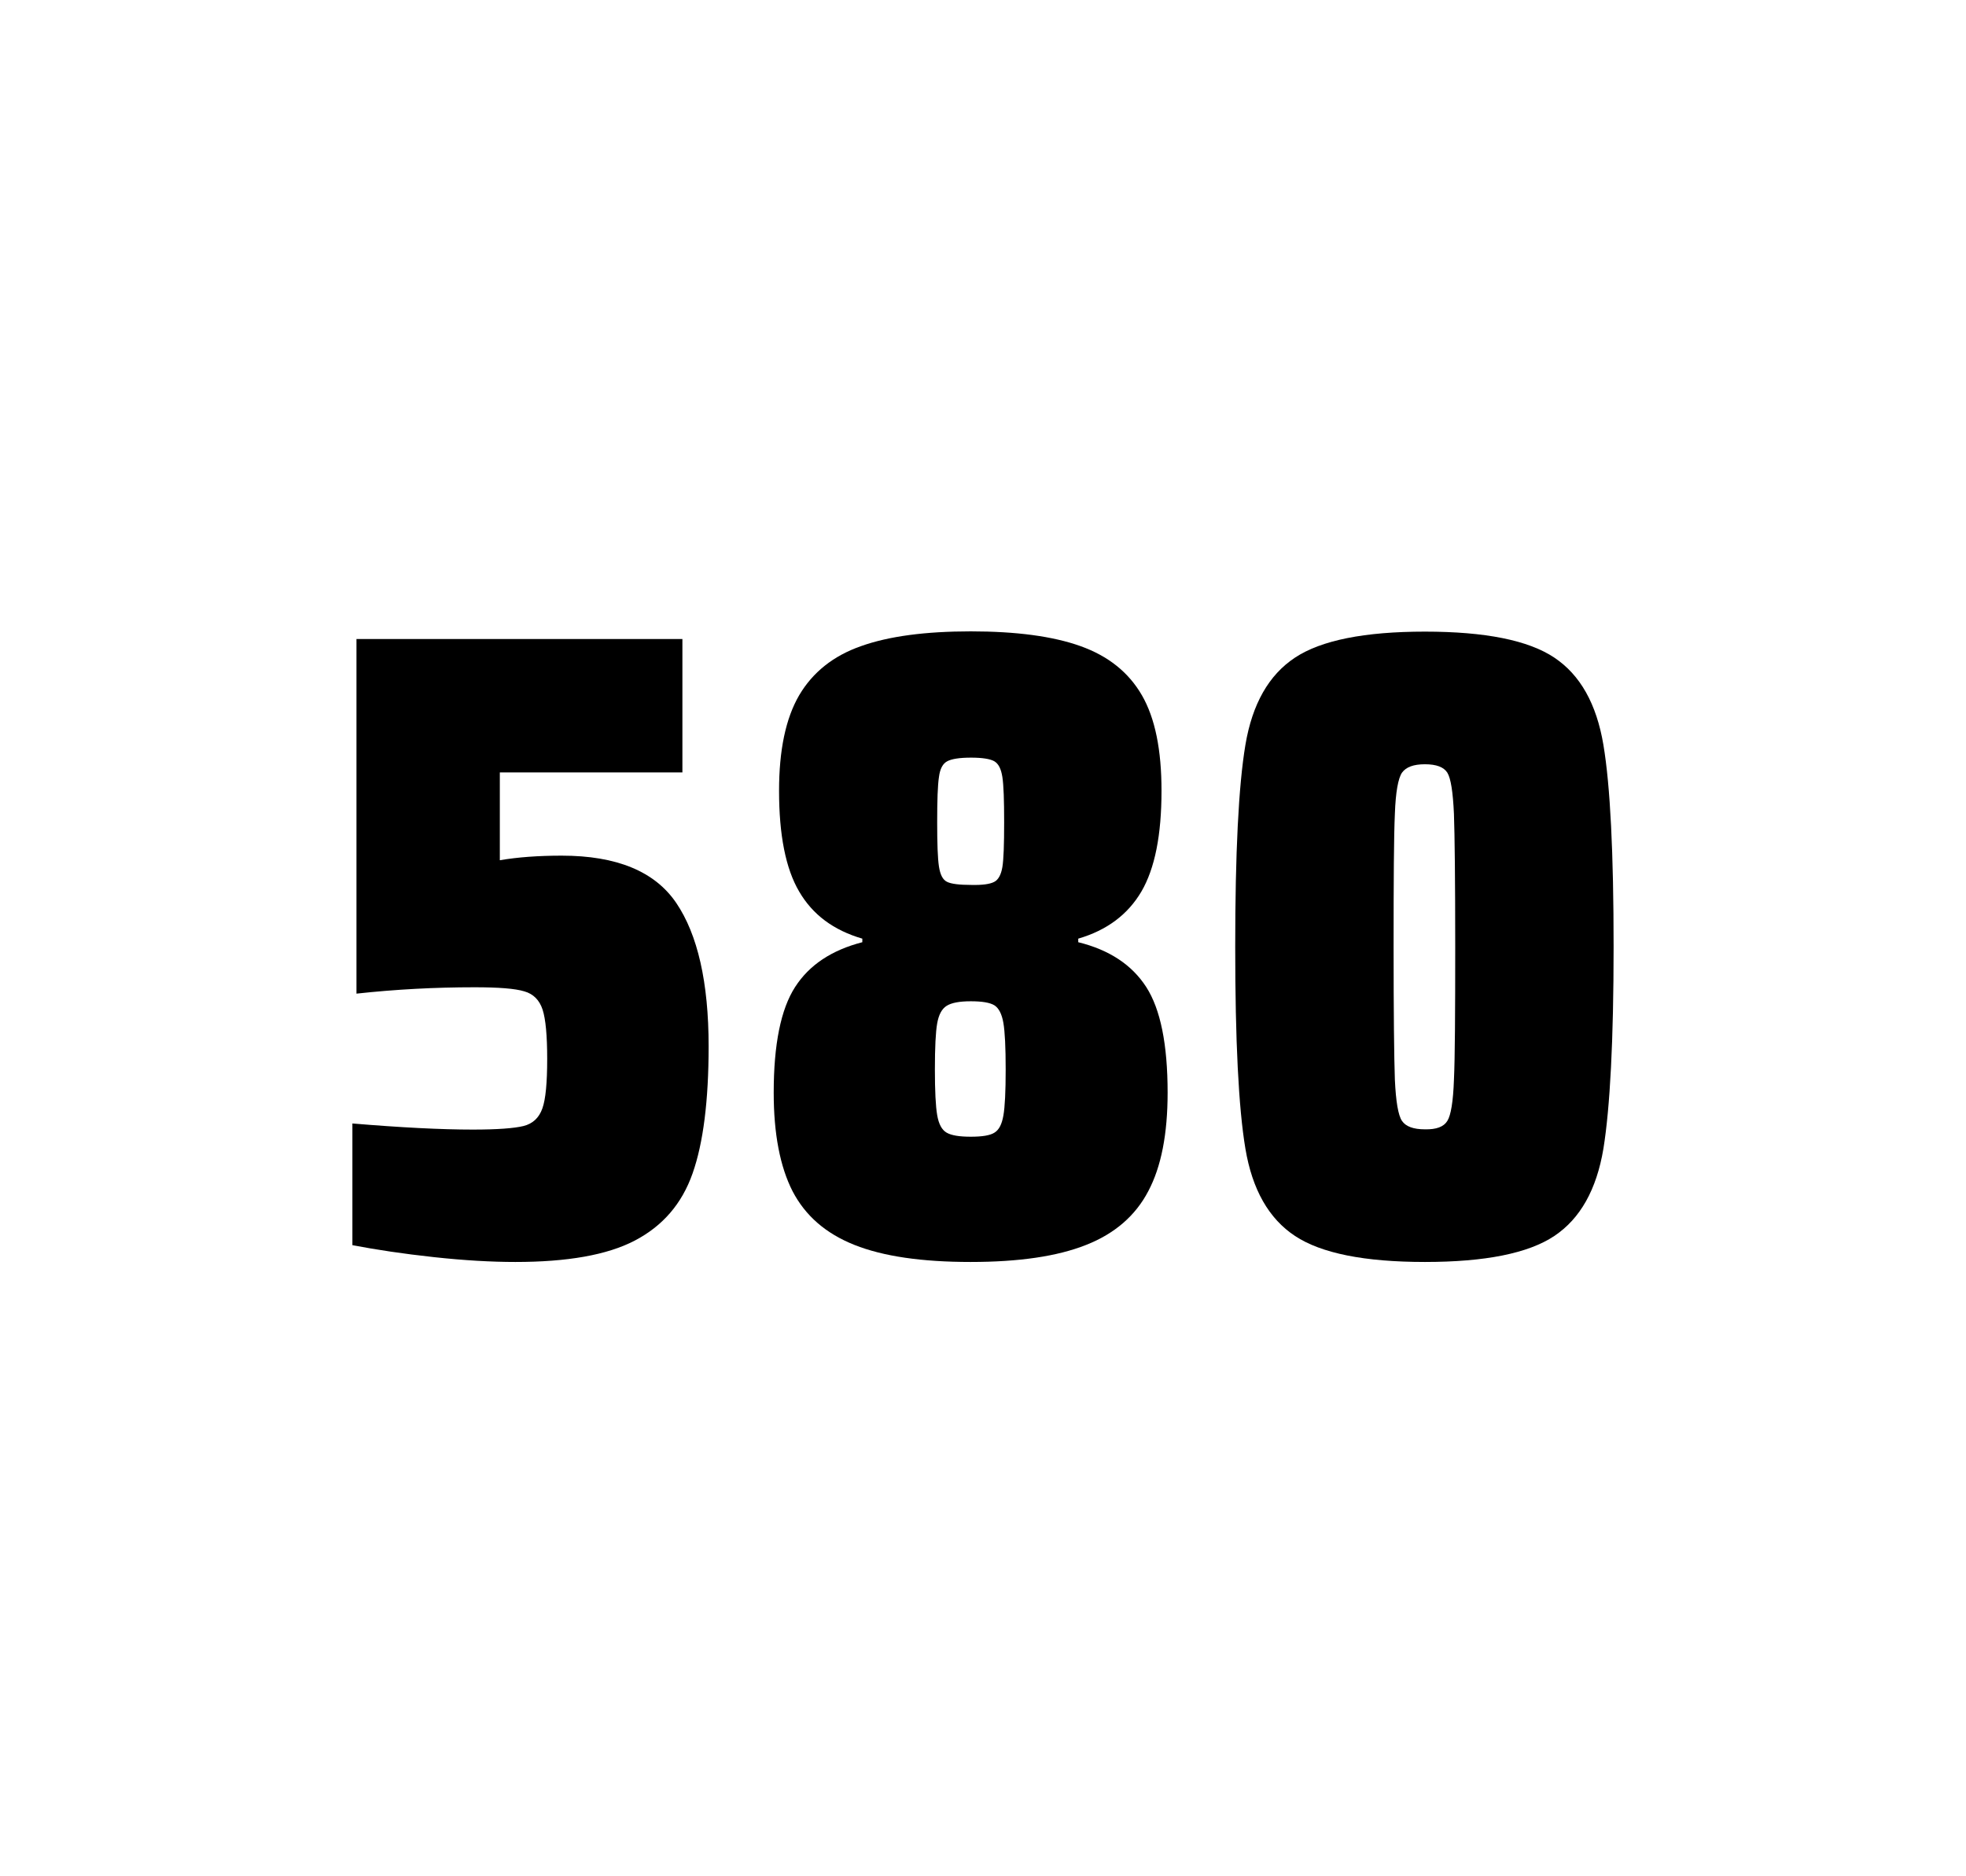
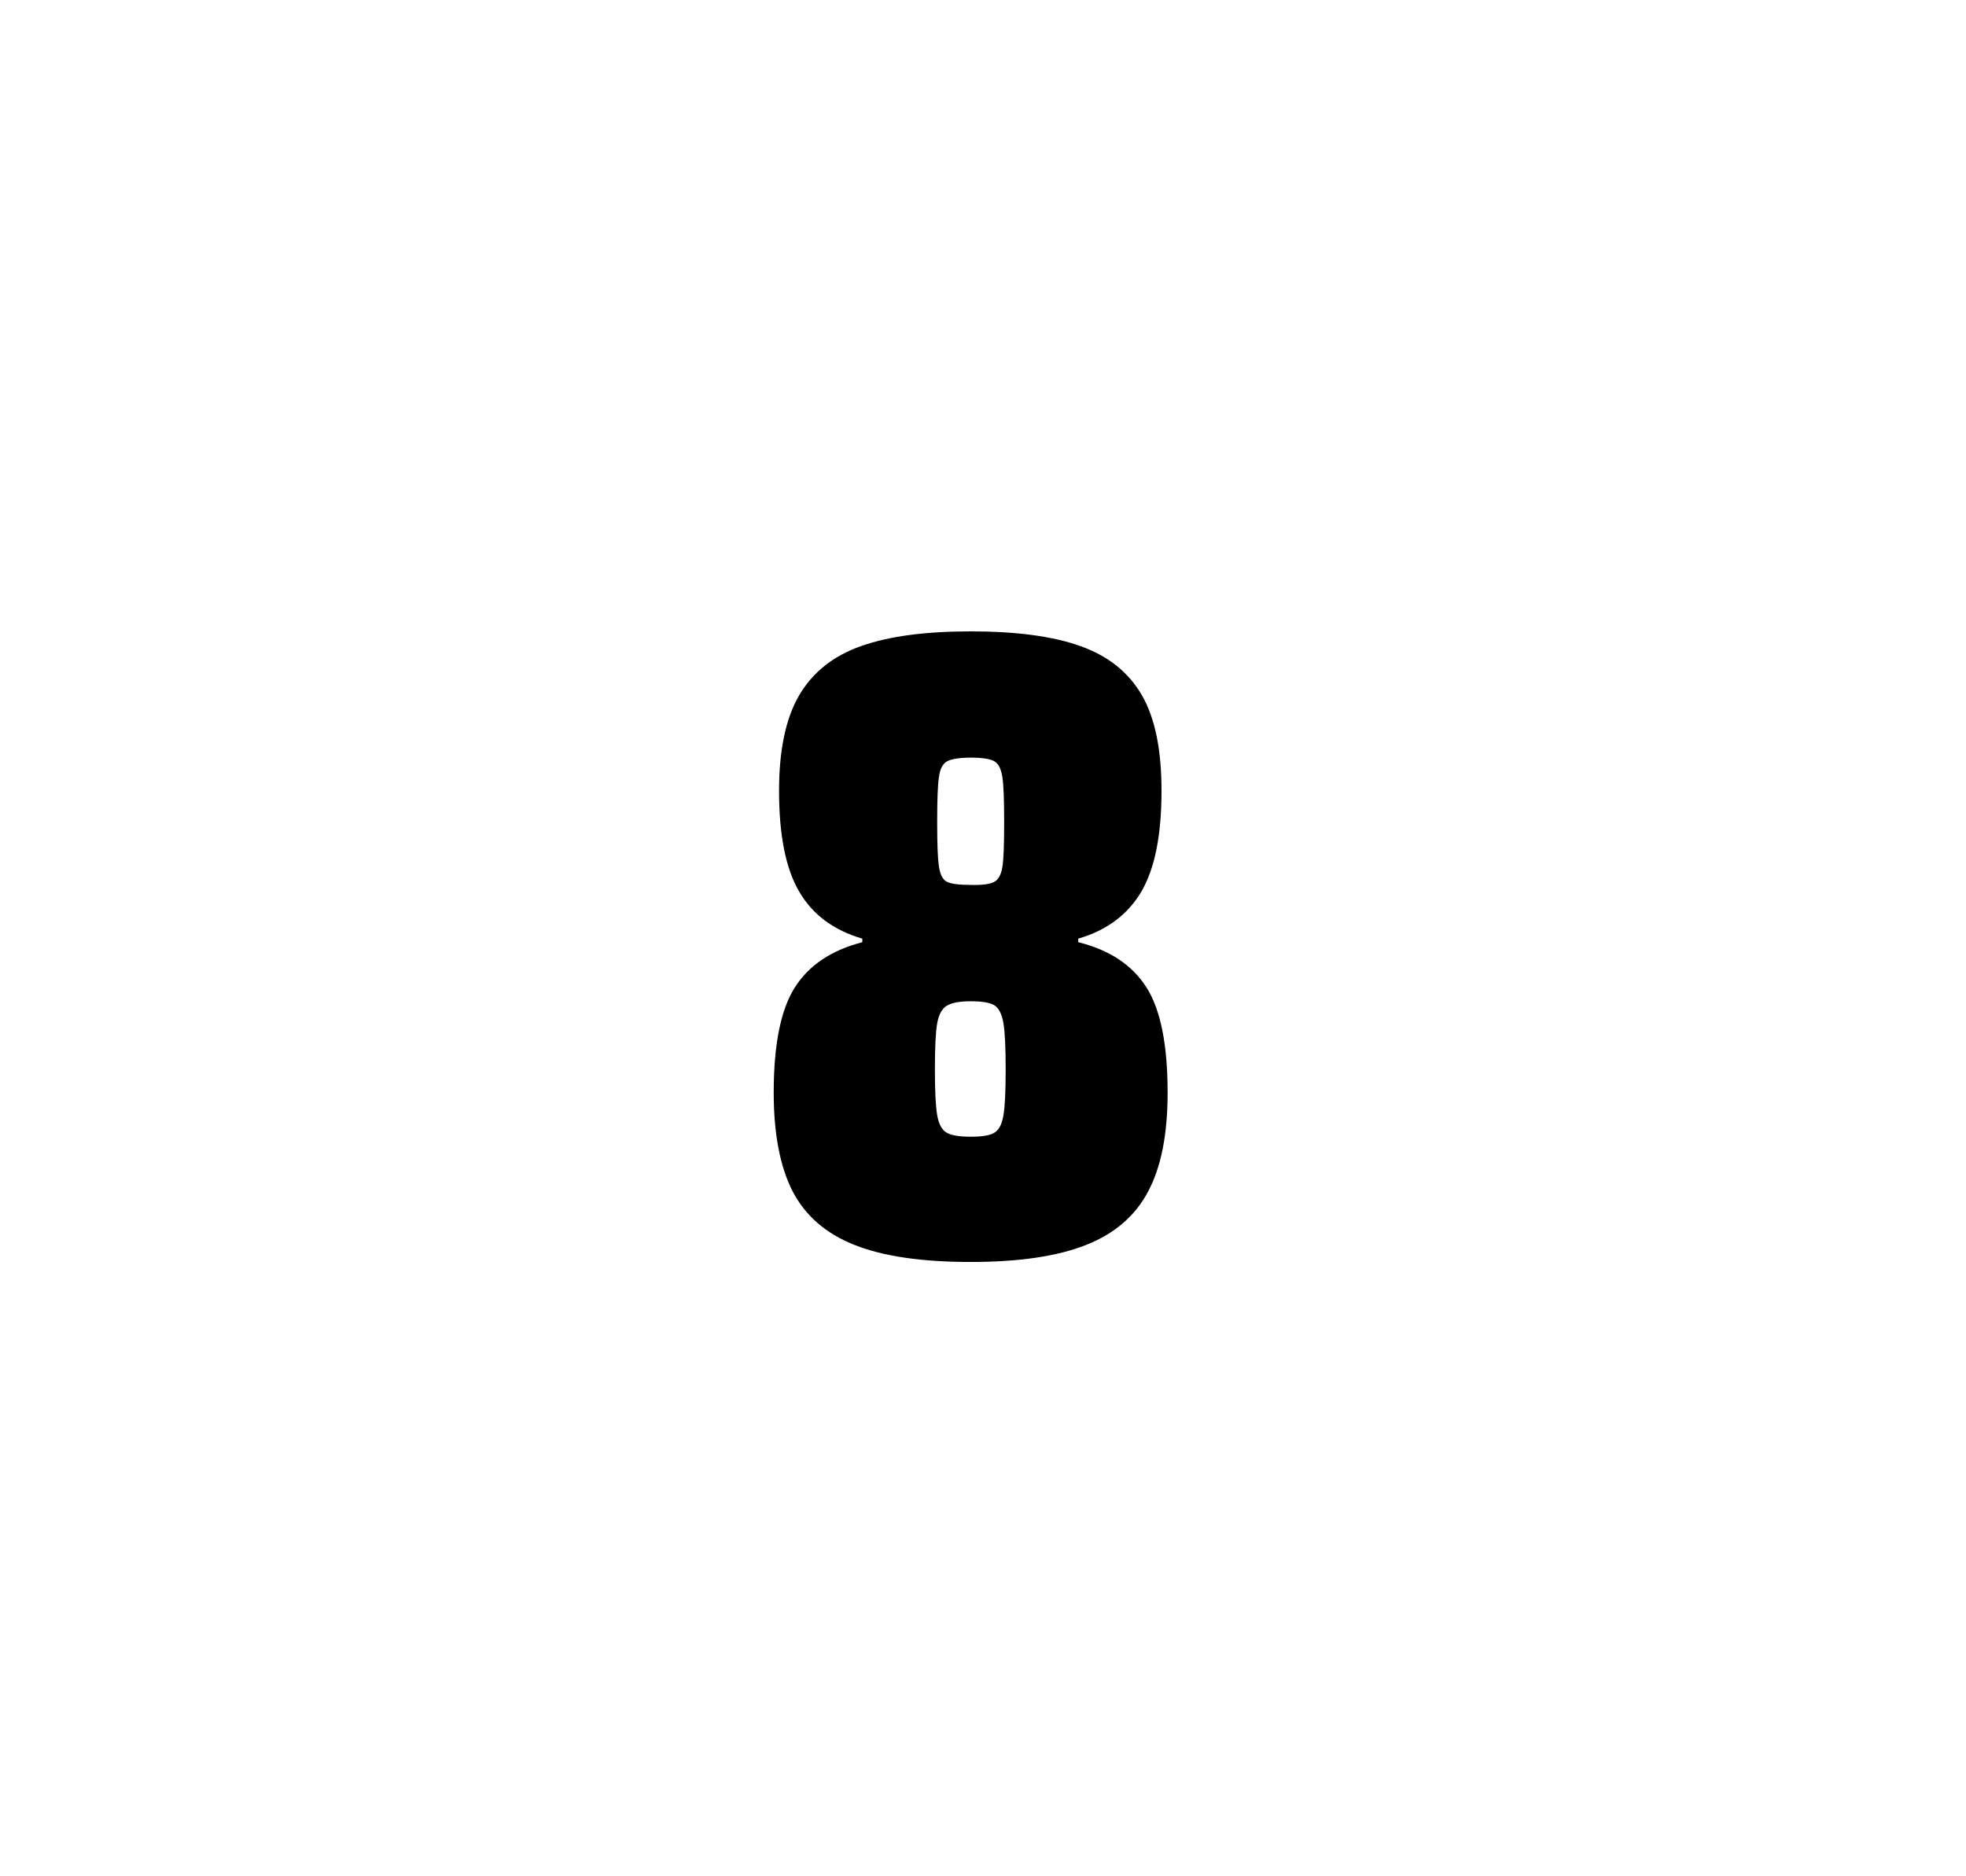
<svg xmlns="http://www.w3.org/2000/svg" version="1.1" id="wrapper" x="0px" y="0px" viewBox="0 0 772.1 737" style="enable-background:new 0 0 772.1 737;">
  <style type="text/css">
	.st0{fill:none;}
</style>
  <path id="frame" class="st0" d="M 1.5 0 L 770.5 0 C 771.3 0 772 0.7 772 1.5 L 772 735.4 C 772 736.2 771.3 736.9 770.5 736.9 L 1.5 736.9 C 0.7 736.9 0 736.2 0 735.4 L 0 1.5 C 0 0.7 0.7 0 1.5 0 Z" />
  <g id="numbers">
-     <path id="five" d="M 185.697 443.7 C 195.297 443.7 201.897 443.2 205.597 442.3 C 209.197 441.4 211.697 439.1 212.997 435.4 C 214.297 431.8 214.897 425.3 214.897 415.9 C 214.897 406.8 214.297 400.3 213.097 396.6 C 211.897 392.9 209.497 390.4 205.897 389.4 C 202.297 388.3 195.797 387.8 186.397 387.8 C 170.897 387.8 155.497 388.6 139.997 390.3 L 139.997 251 L 267.997 251 L 267.997 303.4 L 196.297 303.4 L 196.297 337.9 C 203.297 336.7 211.397 336.1 220.597 336.1 C 242.197 336.1 257.197 342.3 265.597 354.7 C 273.997 367.1 278.297 385.9 278.297 411 C 278.297 432.3 276.197 449 271.997 460.9 C 267.797 472.9 260.197 481.6 249.297 487.3 C 238.397 493 222.697 495.7 202.397 495.7 C 192.997 495.7 182.397 495.1 170.397 493.8 C 158.397 492.5 147.797 490.9 138.397 489.1 L 138.397 441.3 C 157.497 442.9 173.297 443.7 185.697 443.7 Z" />
    <path id="eight" d="M 335.555 489 C 324.255 484.5 316.255 477.5 311.255 467.9 C 306.355 458.3 303.855 445.4 303.855 429.2 C 303.855 410.2 306.655 396.4 312.255 387.7 C 317.855 379 326.655 373.2 338.655 370.1 L 338.655 368.7 C 327.355 365.4 319.155 359.3 313.855 350.2 C 308.555 341.2 305.955 328 305.955 310.6 C 305.955 294.7 308.555 282.2 313.855 273.1 C 319.155 264.1 327.255 257.6 338.155 253.8 C 349.055 249.9 363.455 248 381.255 248 C 399.055 248 413.455 249.9 424.355 253.8 C 435.255 257.7 443.255 264.1 448.455 273.1 C 453.655 282.1 456.155 294.6 456.155 310.6 C 456.155 328 453.555 341.1 448.255 350.2 C 442.955 359.2 434.755 365.4 423.455 368.7 L 423.455 370.1 C 435.655 373.1 444.555 379 450.155 387.7 C 455.755 396.4 458.555 410.2 458.555 429.2 C 458.555 445.4 456.055 458.3 450.955 467.9 C 445.955 477.5 437.755 484.6 426.555 489 C 415.255 493.5 400.155 495.7 381.155 495.7 C 362.055 495.7 346.855 493.5 335.555 489 Z M 390.555 444.9 C 392.355 443.8 393.455 441.6 394.055 438.2 C 394.655 434.8 394.955 428.8 394.955 420.1 C 394.955 411.4 394.655 405.3 394.055 401.8 C 393.455 398.3 392.255 396 390.555 394.9 C 388.755 393.8 385.655 393.3 381.255 393.3 C 376.755 393.3 373.655 393.9 371.755 395.1 C 369.855 396.3 368.655 398.6 368.055 402 C 367.455 405.4 367.155 411.4 367.155 420.1 C 367.155 428.5 367.455 434.5 368.055 438 C 368.655 441.5 369.855 443.8 371.755 444.9 C 373.655 446 376.755 446.5 381.255 446.5 C 385.755 446.5 388.855 446 390.555 444.9 Z M 390.455 346.4 C 392.055 345.6 393.155 343.6 393.655 340.6 C 394.155 337.6 394.355 331.7 394.355 323 C 394.355 314.3 394.155 308.4 393.655 305.2 C 393.155 302 392.155 300 390.455 299 C 388.855 298.1 385.755 297.6 381.355 297.6 C 376.855 297.6 373.755 298.1 372.055 299 C 370.255 299.9 369.155 302 368.755 305.2 C 368.255 308.4 368.055 314.3 368.055 323 C 368.055 331.4 368.255 337.2 368.755 340.4 C 369.255 343.6 370.255 345.6 371.955 346.4 C 373.555 347.2 376.755 347.6 381.455 347.6 C 385.755 347.7 388.755 347.3 390.455 346.4 Z" />
-     <path id="zero" d="M 508.603 485.5 C 498.303 478.7 491.803 467.3 489.103 451.2 C 486.403 435.1 485.103 408.7 485.103 371.9 C 485.103 335.1 486.403 308.7 489.103 292.6 C 491.803 276.5 498.303 265.1 508.603 258.3 C 518.903 251.5 535.903 248.1 559.603 248.1 C 583.303 248.1 600.203 251.5 610.403 258.3 C 620.603 265.1 627.003 276.5 629.703 292.6 C 632.403 308.7 633.703 335.1 633.703 371.9 C 633.703 408.7 632.303 435.1 629.703 451.2 C 627.003 467.3 620.603 478.7 610.403 485.5 C 600.203 492.3 583.303 495.7 559.603 495.7 C 535.903 495.7 518.903 492.3 508.603 485.5 Z M 568.403 440.3 C 569.803 438.1 570.703 432.7 571.003 424.1 C 571.403 415.5 571.503 398.1 571.503 371.9 C 571.503 345.6 571.303 328.2 571.003 319.7 C 570.603 311.1 569.803 305.8 568.403 303.5 C 567.003 301.3 564.103 300.2 559.603 300.2 C 555.103 300.2 552.203 301.3 550.603 303.5 C 549.103 305.7 548.103 311.1 547.803 319.7 C 547.403 328.3 547.303 345.7 547.303 371.9 C 547.303 398.2 547.503 415.6 547.803 424.1 C 548.203 432.7 549.103 438.1 550.603 440.3 C 552.103 442.5 555.103 443.6 559.603 443.6 C 564.103 443.7 567.003 442.6 568.403 440.3 Z" />
  </g>
</svg>